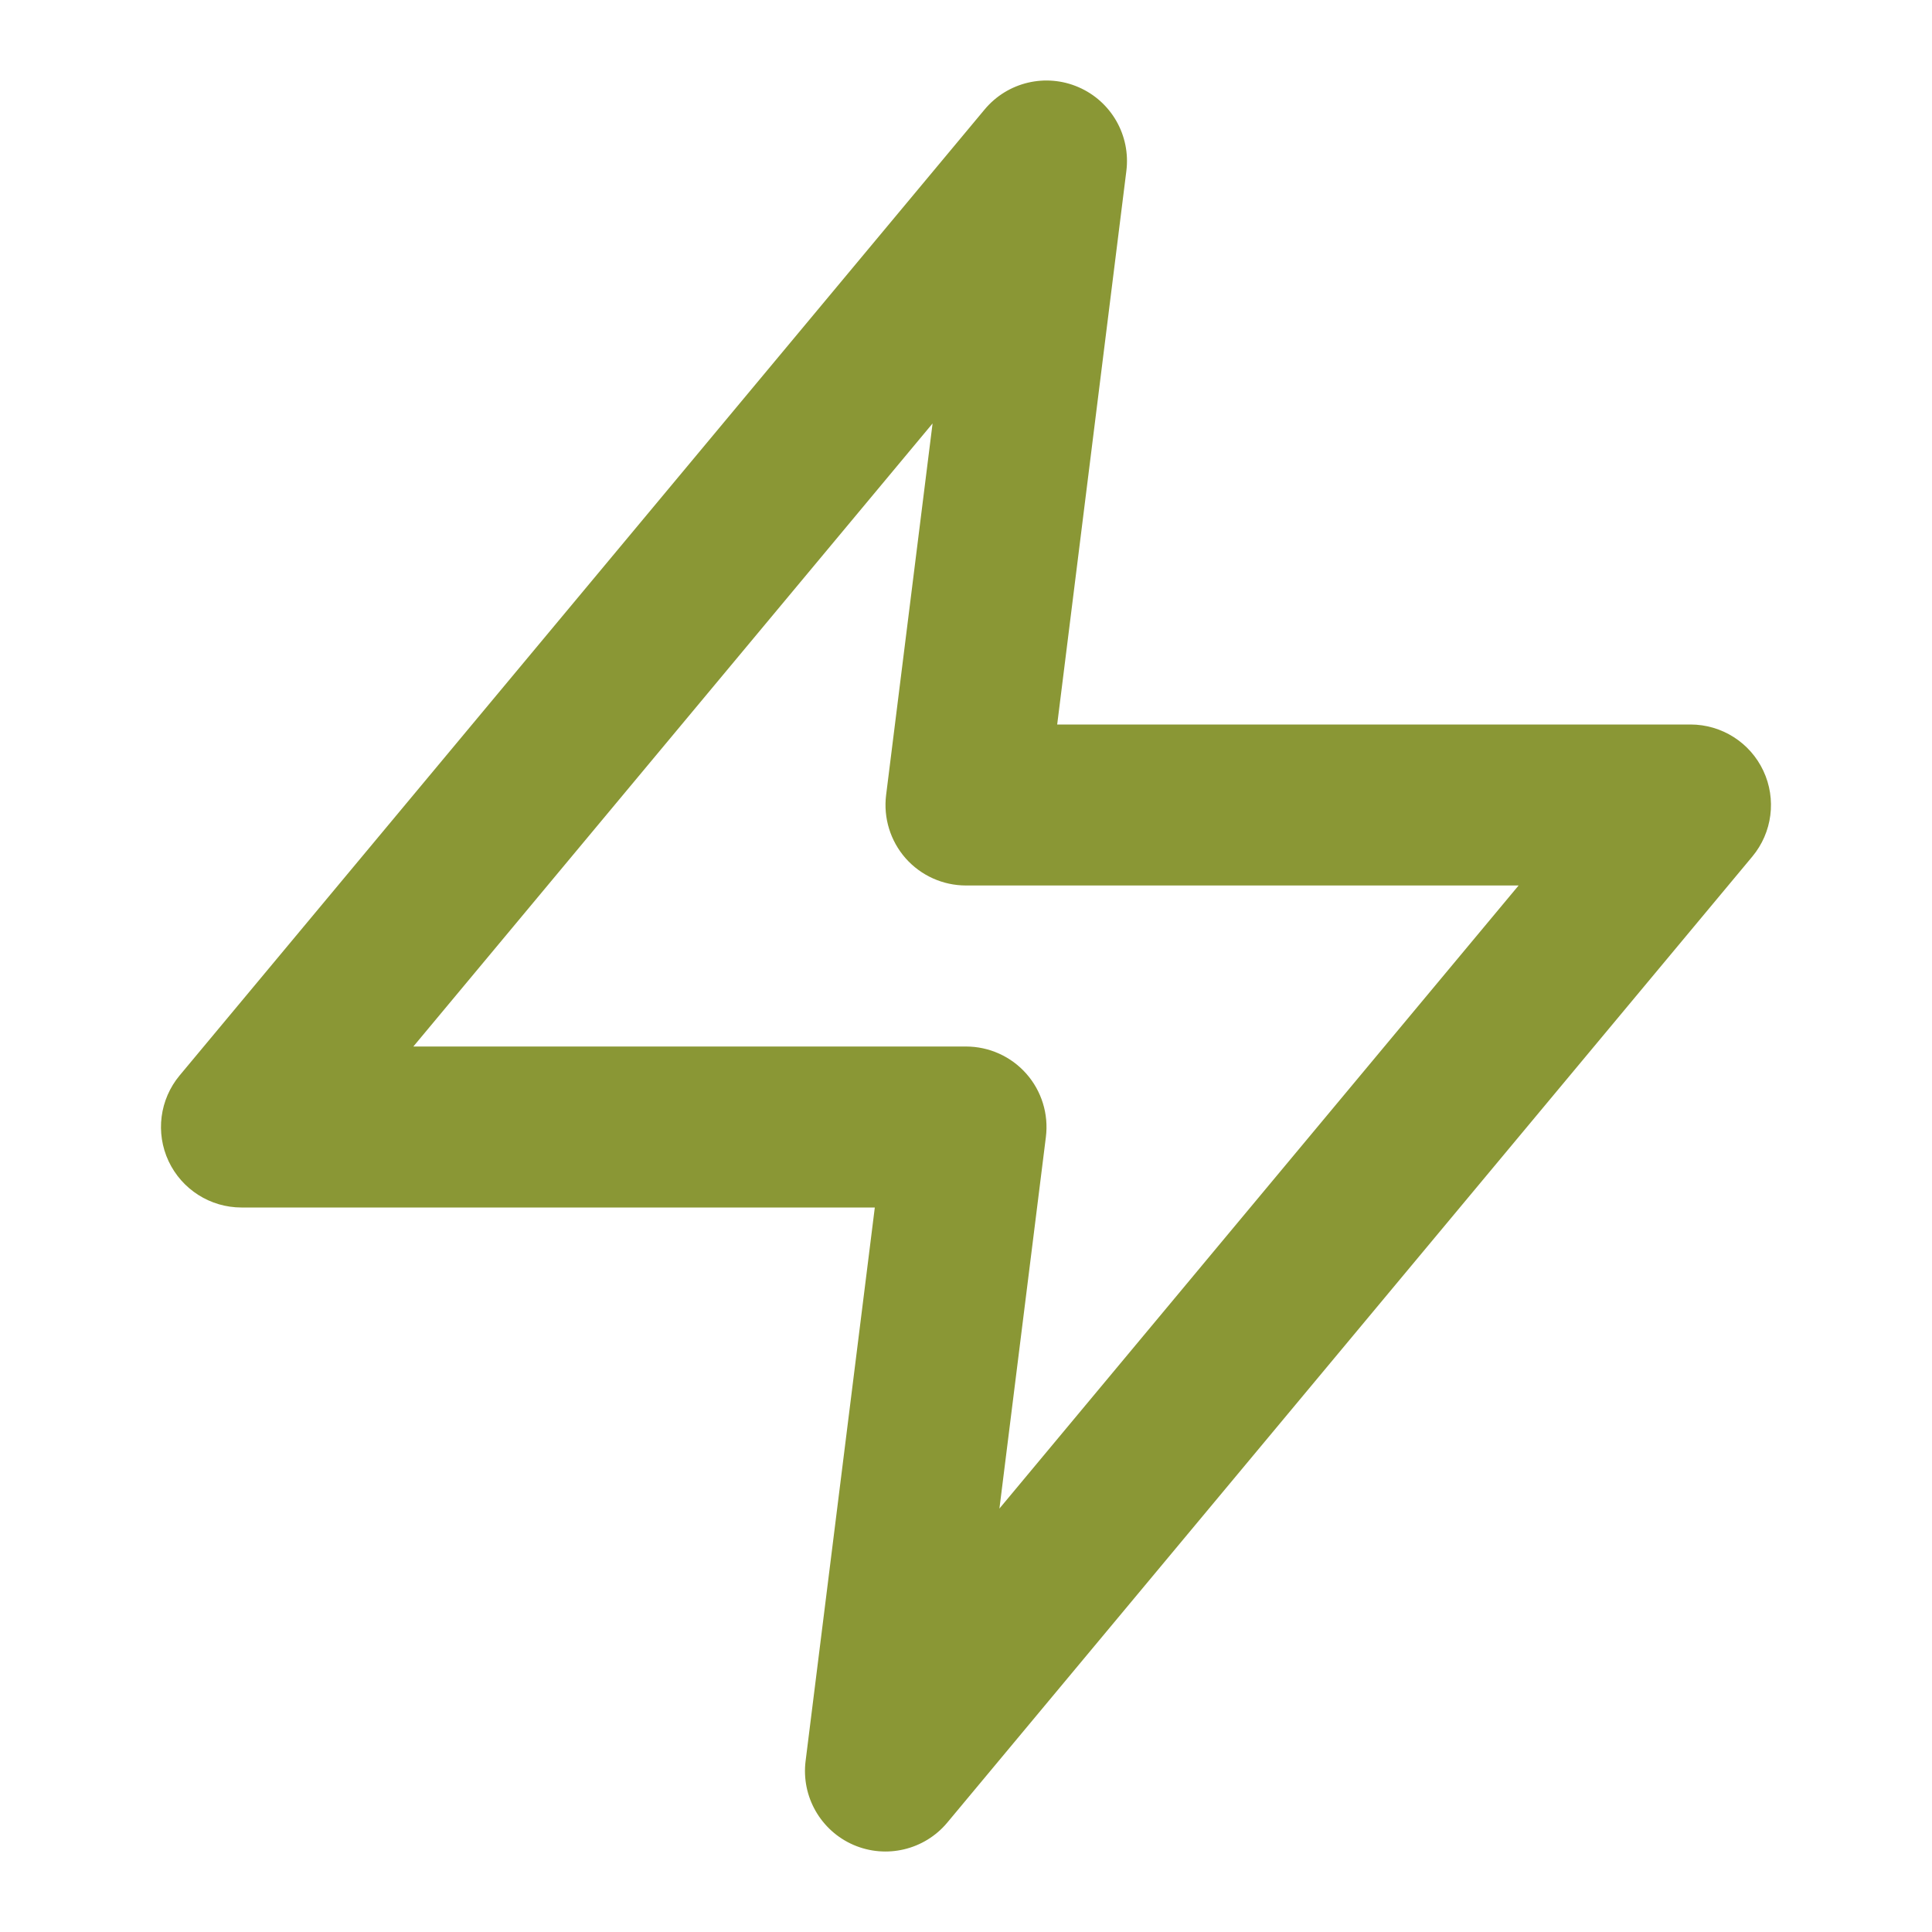
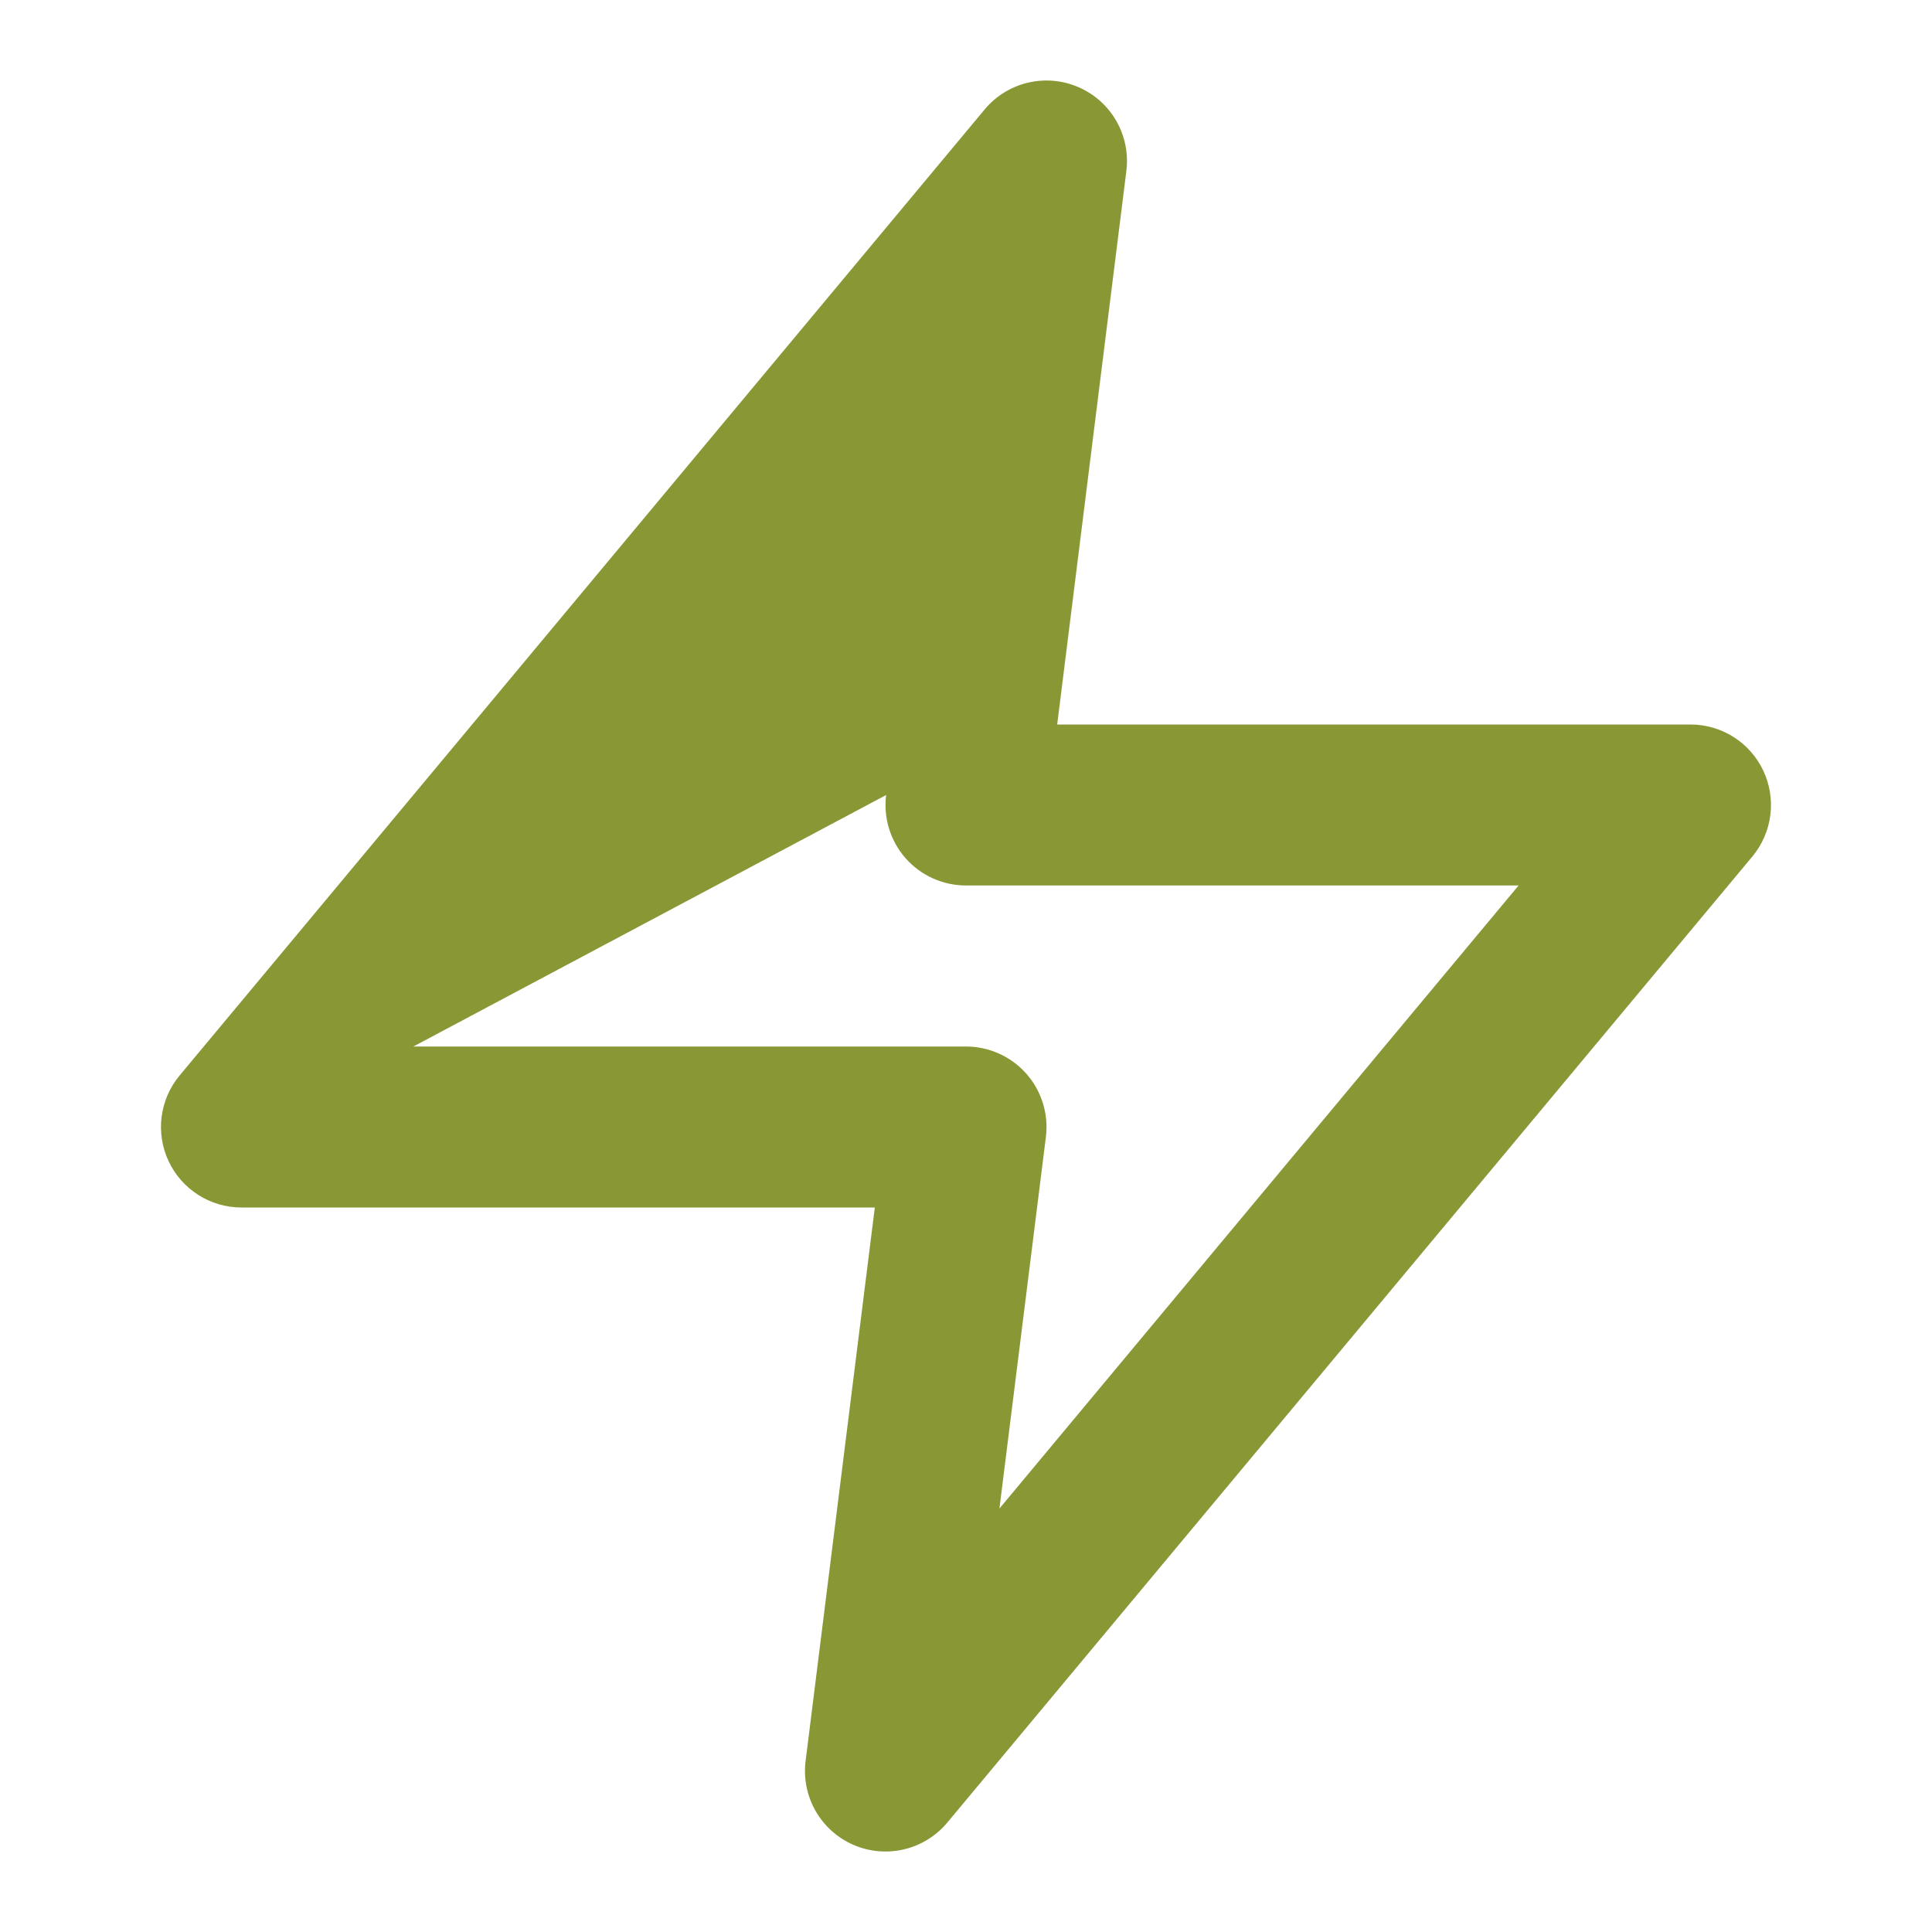
<svg xmlns="http://www.w3.org/2000/svg" width="40" height="40" viewBox="0 0 40 40" fill="none">
-   <path fill-rule="evenodd" clip-rule="evenodd" d="M23.32 3.54C23.412 2.806 23.009 2.099 22.33 1.805C21.651 1.51 20.86 1.698 20.386 2.266L3.719 22.266C3.305 22.763 3.216 23.455 3.49 24.04C3.765 24.626 4.353 25 5 25H18.112L16.679 36.46C16.587 37.194 16.991 37.901 17.669 38.196C18.348 38.49 19.14 38.302 19.613 37.734L36.28 17.734C36.694 17.237 36.783 16.545 36.509 15.96C36.235 15.374 35.646 15 35 15H21.888L23.32 3.54ZM20 21.667H8.558L19.308 8.767L18.346 16.46C18.287 16.934 18.434 17.411 18.75 17.77C19.067 18.128 19.522 18.333 20 18.333H31.441L20.692 31.233L21.654 23.54C21.713 23.066 21.566 22.589 21.249 22.23C20.933 21.872 20.478 21.667 20 21.667Z" fill="#8A9735" />
+   <path fill-rule="evenodd" clip-rule="evenodd" d="M23.32 3.54C23.412 2.806 23.009 2.099 22.33 1.805C21.651 1.51 20.86 1.698 20.386 2.266L3.719 22.266C3.305 22.763 3.216 23.455 3.49 24.04C3.765 24.626 4.353 25 5 25H18.112L16.679 36.46C16.587 37.194 16.991 37.901 17.669 38.196C18.348 38.49 19.14 38.302 19.613 37.734L36.28 17.734C36.694 17.237 36.783 16.545 36.509 15.96C36.235 15.374 35.646 15 35 15H21.888L23.32 3.54ZM20 21.667H8.558L18.346 16.46C18.287 16.934 18.434 17.411 18.75 17.77C19.067 18.128 19.522 18.333 20 18.333H31.441L20.692 31.233L21.654 23.54C21.713 23.066 21.566 22.589 21.249 22.23C20.933 21.872 20.478 21.667 20 21.667Z" fill="#8A9735" />
</svg>